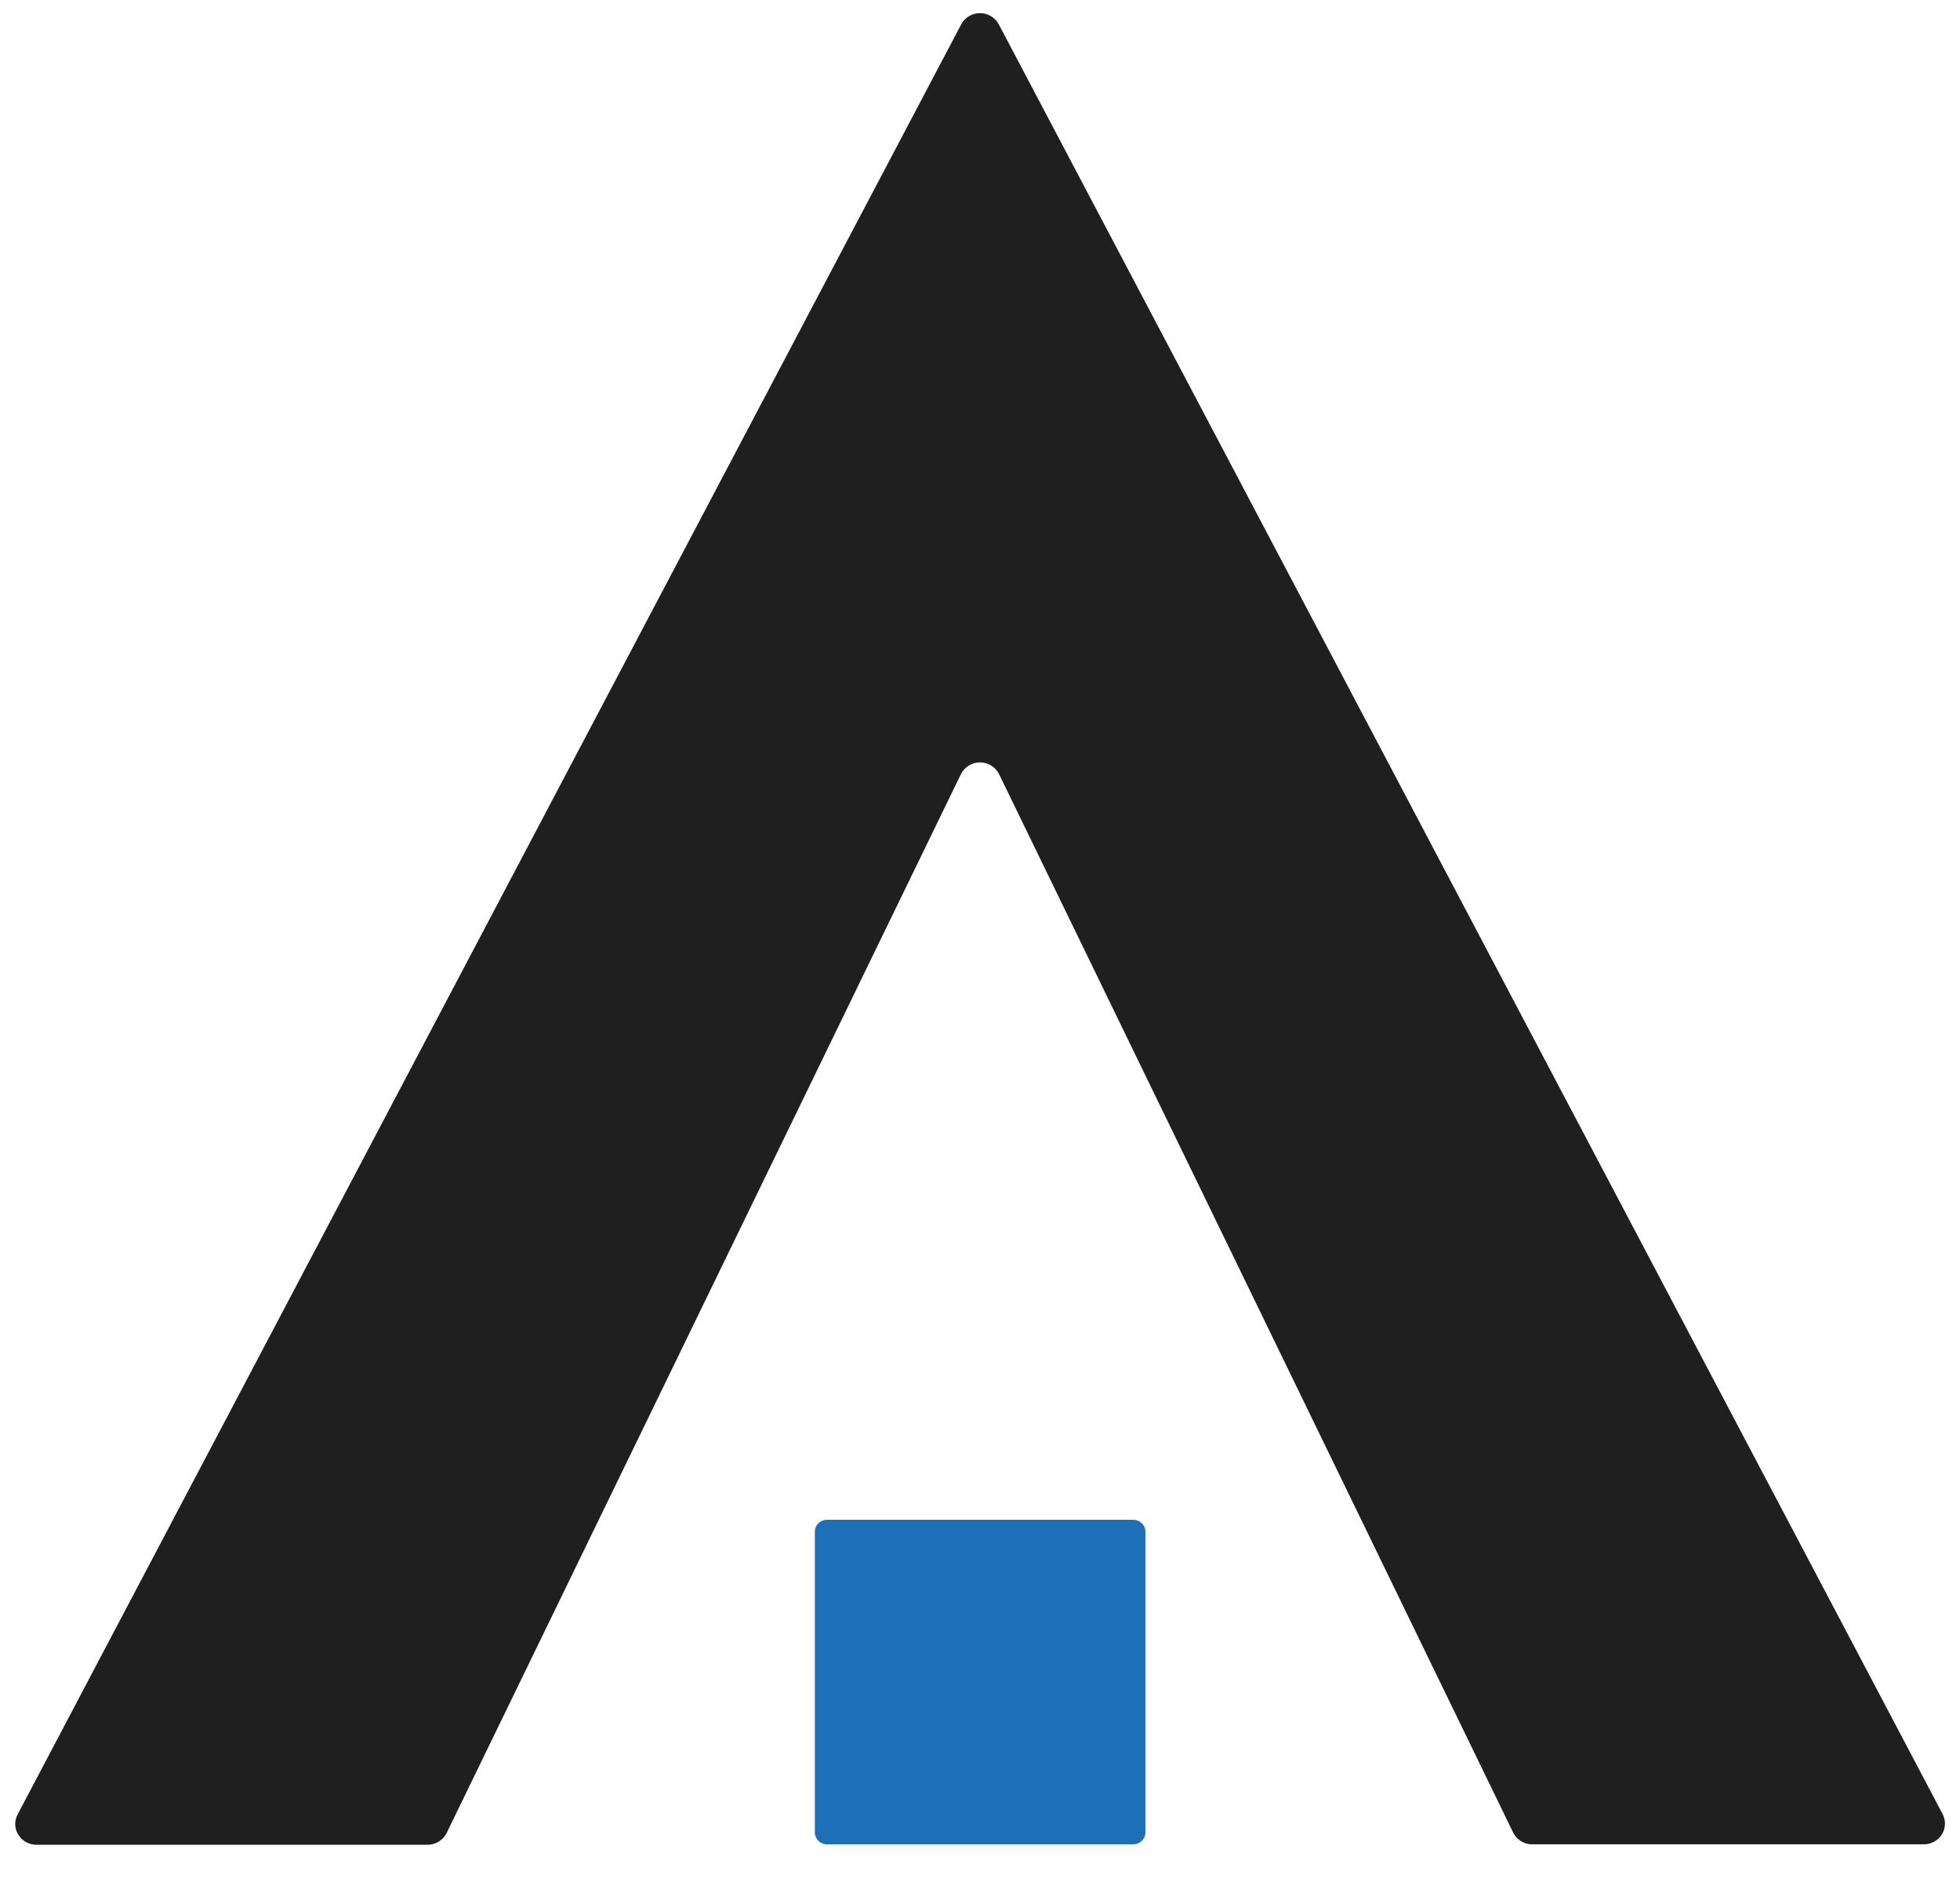
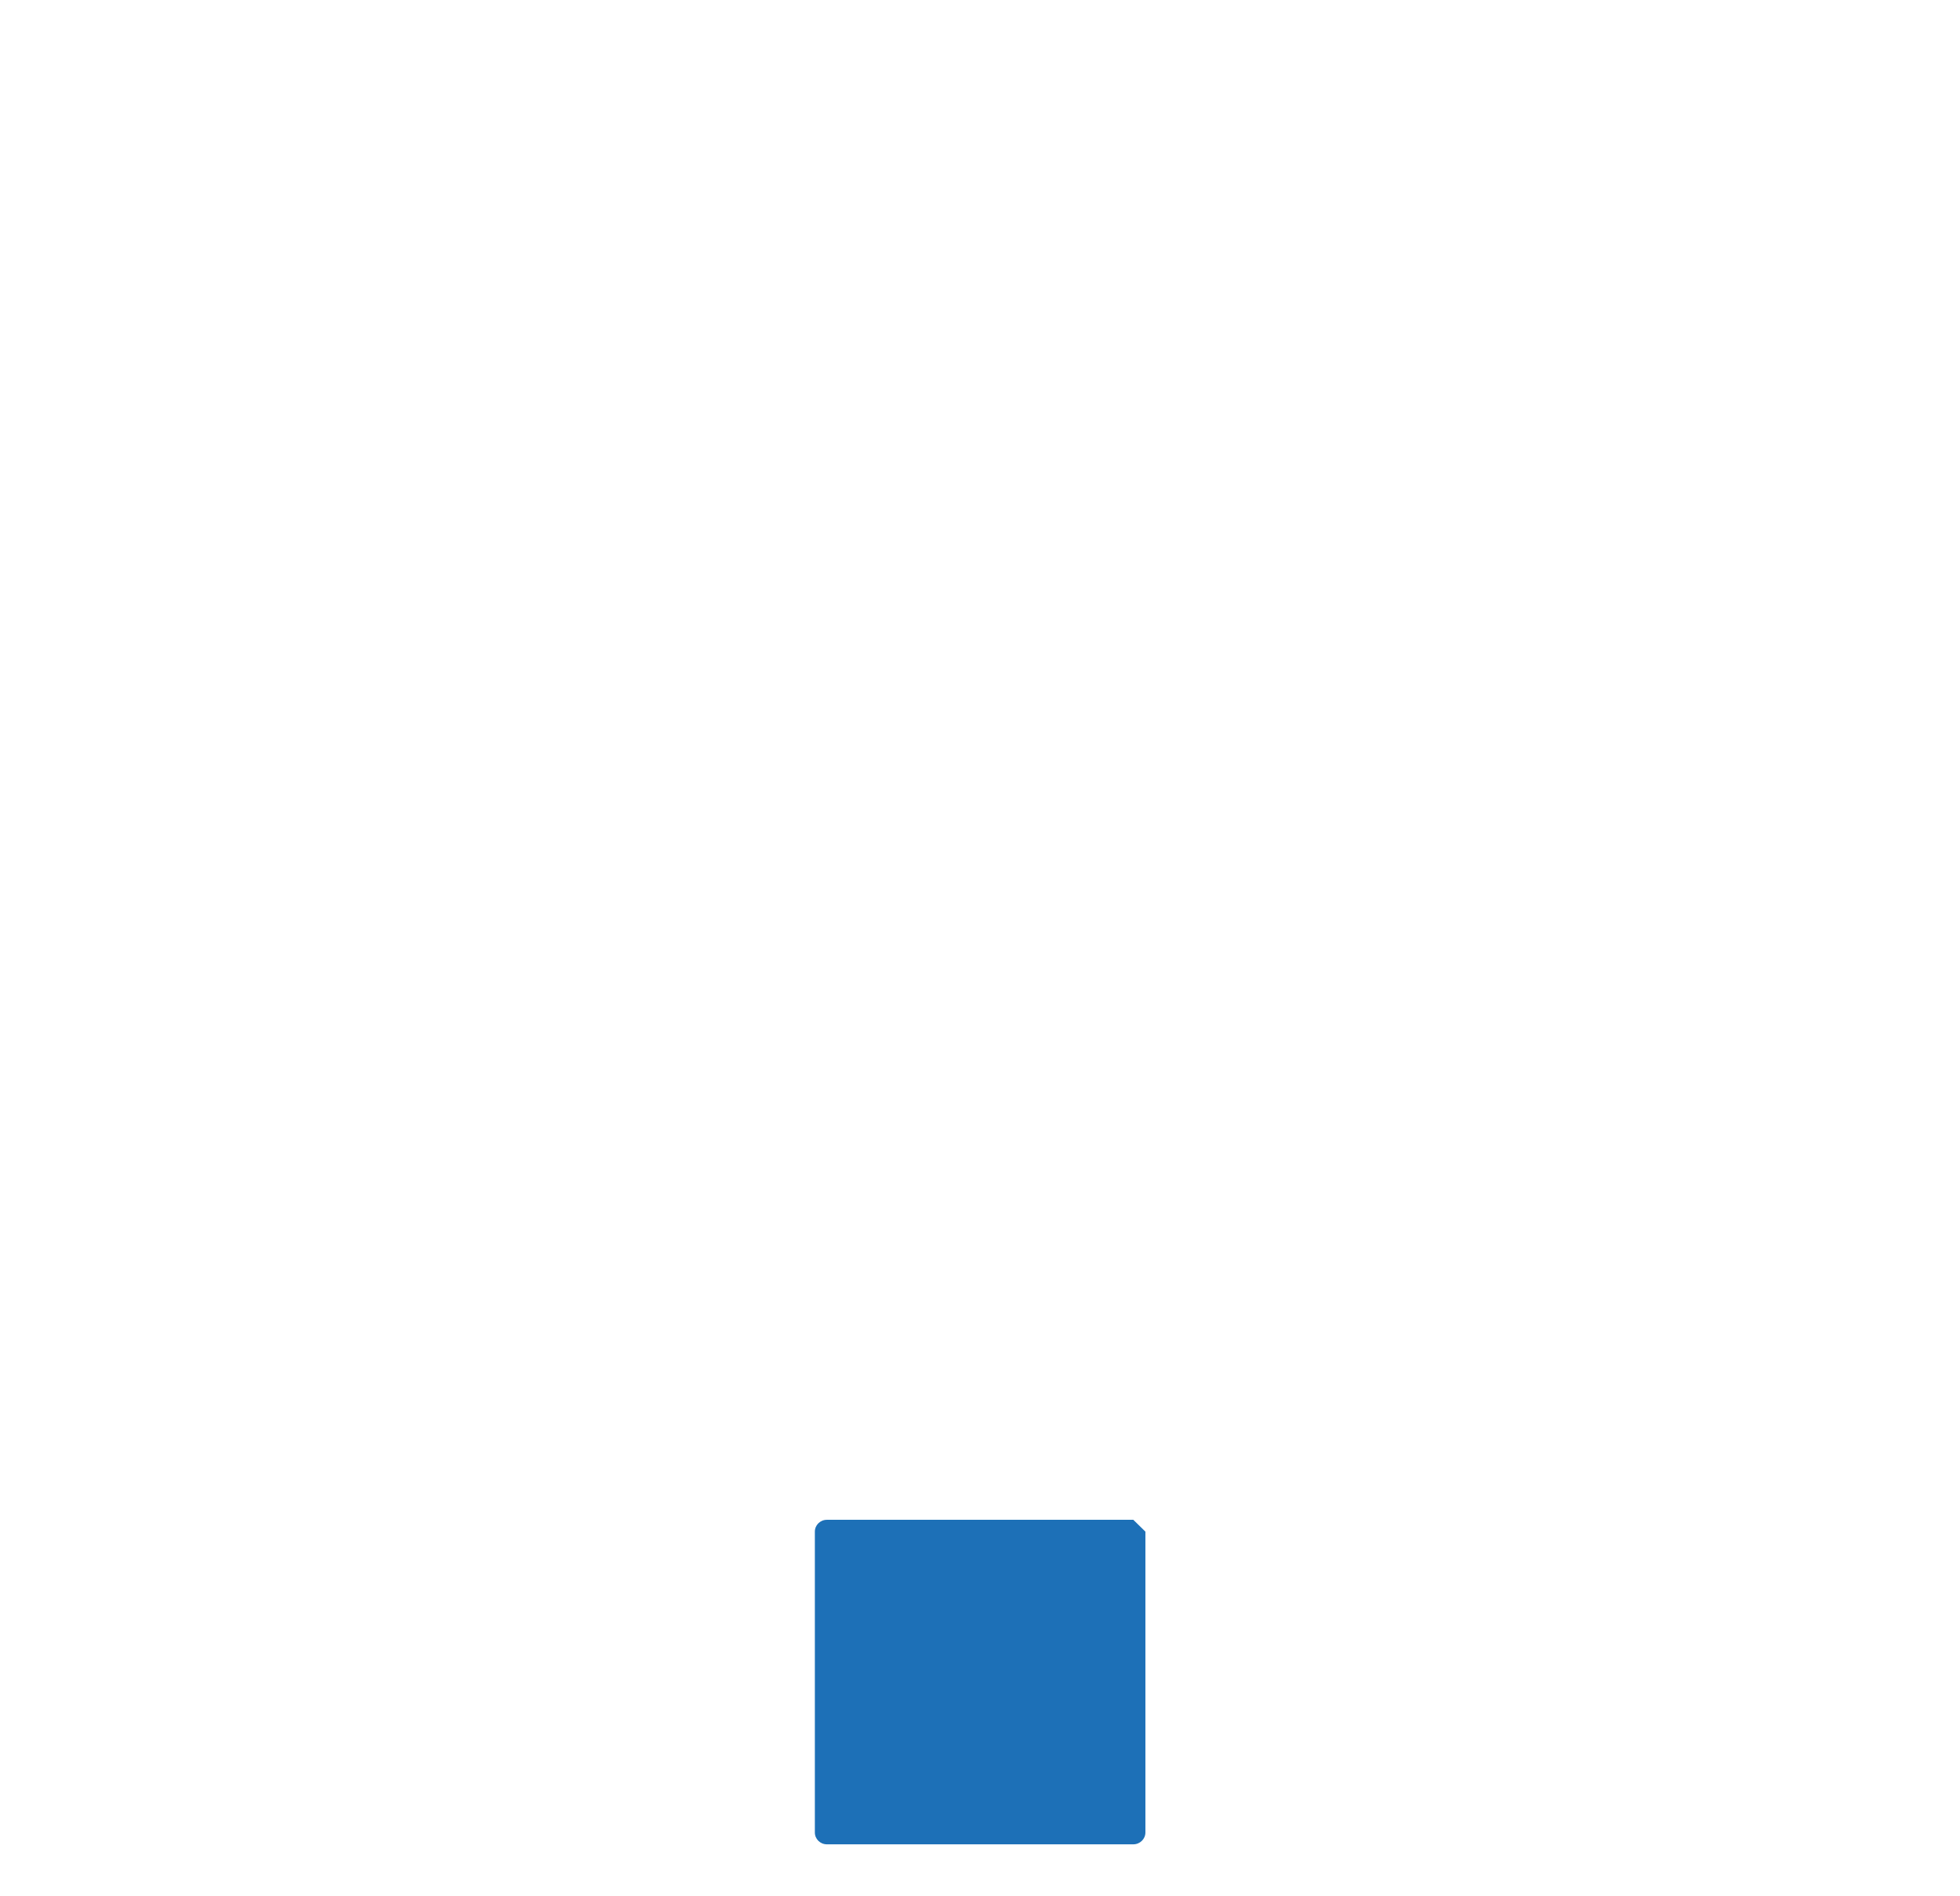
<svg xmlns="http://www.w3.org/2000/svg" width="31" height="30" viewBox="0 0 31 30" fill="none">
-   <path d="M17.925 24.044H13.078C12.973 24.044 12.888 24.128 12.888 24.231V28.991C12.888 29.094 12.973 29.178 13.078 29.178H17.925C18.03 29.178 18.116 29.094 18.116 28.991V24.231C18.116 24.128 18.03 24.044 17.925 24.044Z" fill="#1D70B7" />
-   <path d="M7.068 28.991L15.197 12.25C15.225 12.194 15.267 12.146 15.321 12.113C15.374 12.079 15.437 12.061 15.5 12.061C15.563 12.061 15.626 12.079 15.679 12.113C15.733 12.146 15.775 12.194 15.803 12.25L23.932 28.991C23.959 29.048 24.003 29.095 24.056 29.128C24.11 29.162 24.173 29.179 24.236 29.178H30.43C30.488 29.178 30.544 29.163 30.593 29.135C30.643 29.108 30.685 29.068 30.714 29.02C30.744 28.971 30.76 28.917 30.762 28.861C30.764 28.805 30.751 28.749 30.725 28.699L15.796 0.383C15.768 0.331 15.725 0.286 15.673 0.255C15.621 0.224 15.561 0.208 15.5 0.208C15.439 0.208 15.379 0.224 15.327 0.255C15.275 0.286 15.232 0.331 15.204 0.383L0.282 28.699C0.254 28.75 0.24 28.806 0.241 28.863C0.242 28.921 0.259 28.977 0.289 29.026C0.319 29.075 0.362 29.116 0.413 29.143C0.464 29.171 0.521 29.186 0.58 29.185H6.767C6.831 29.184 6.893 29.166 6.946 29.131C7 29.097 7.042 29.048 7.068 28.991Z" fill="#1F1F1F" />
+   <path d="M17.925 24.044H13.078C12.973 24.044 12.888 24.128 12.888 24.231V28.991C12.888 29.094 12.973 29.178 13.078 29.178H17.925C18.03 29.178 18.116 29.094 18.116 28.991V24.231Z" fill="#1D70B7" />
</svg>